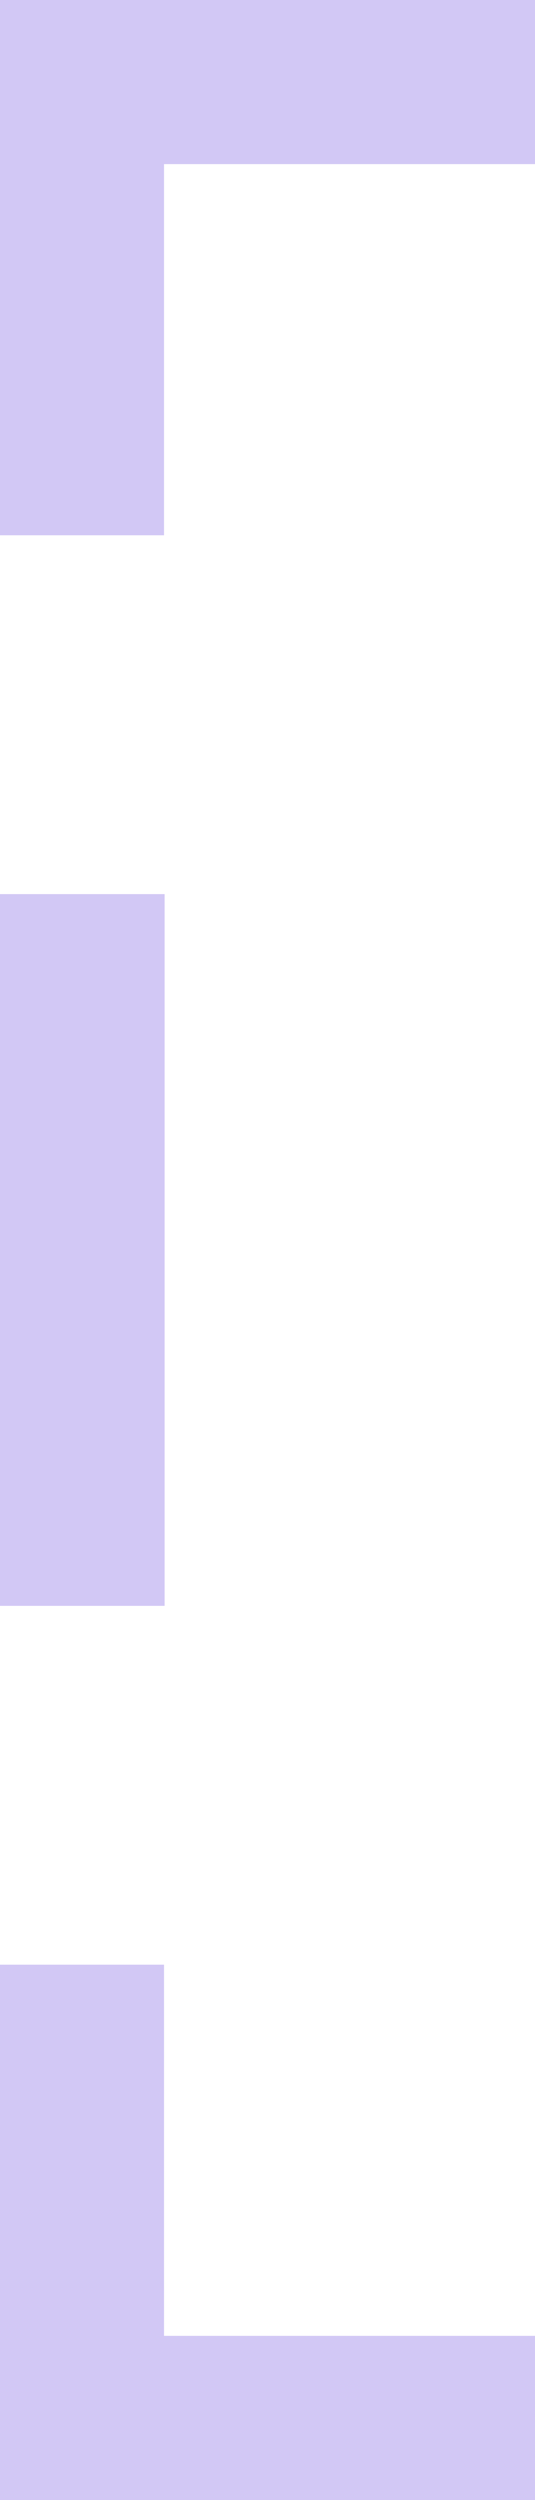
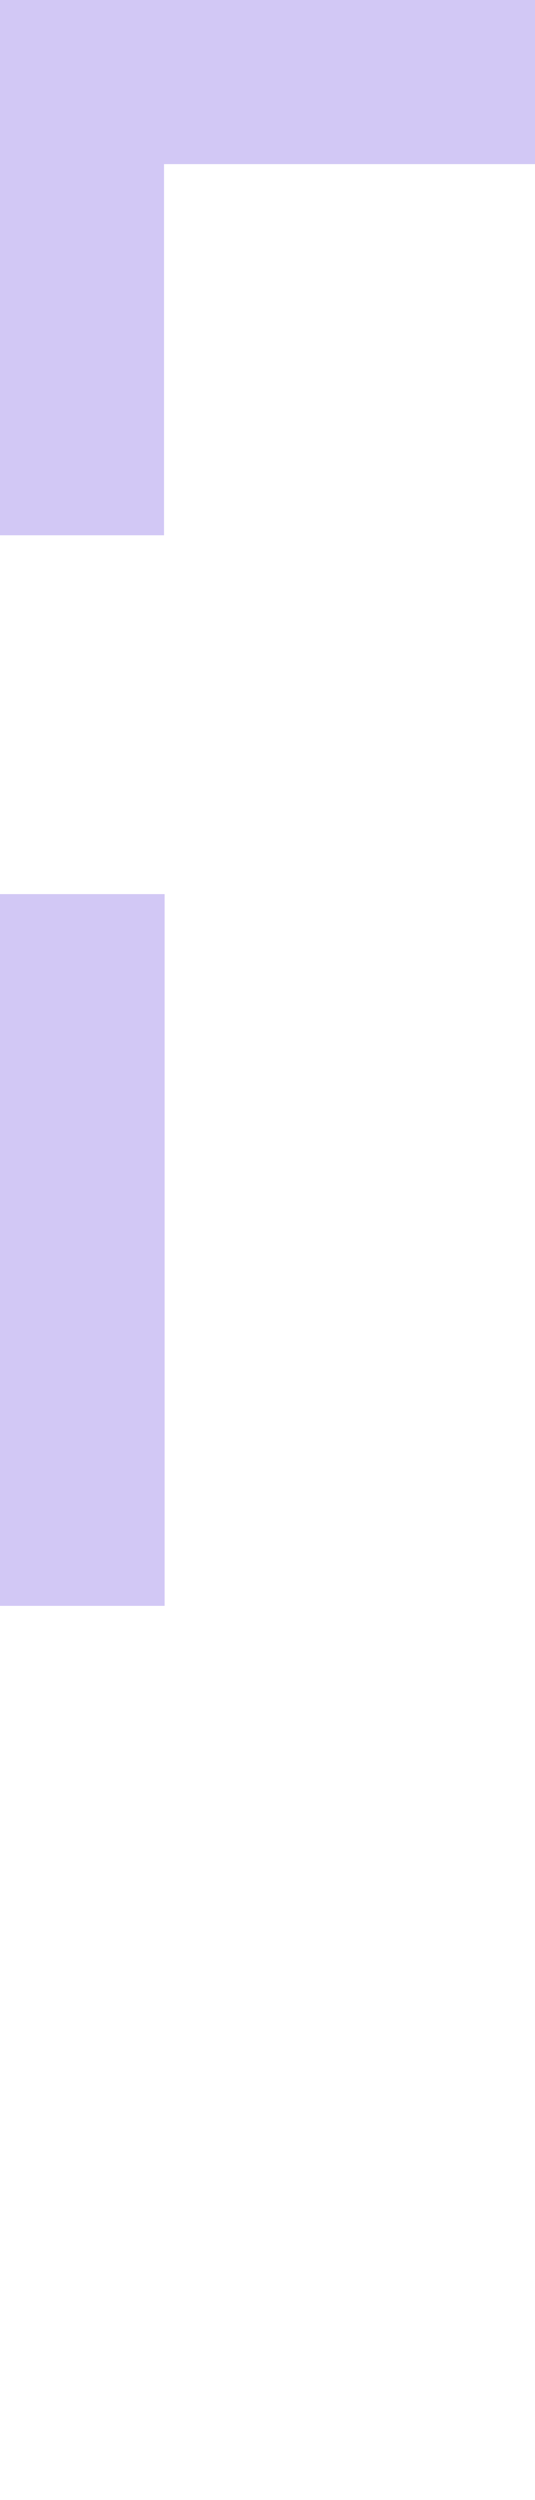
<svg xmlns="http://www.w3.org/2000/svg" width="91" height="425" viewBox="0 0 91 425" fill="none">
  <path d="M1.14441e-05 273L28 273L28 152L8.65936e-07 152L1.14441e-05 273Z" fill="#D2C8F5" />
-   <path d="M91 425L91 397.1L27.9 397.1L27.9 334L-3.26079e-07 334L7.62939e-06 425L91 425Z" fill="#D2C8F5" />
  <path d="M27.9 27.9L91 27.9L91 -7.62939e-06L-3.26079e-07 3.26077e-07L7.62939e-06 91L27.9 91L27.9 27.9Z" fill="#D2C8F5" />
</svg>